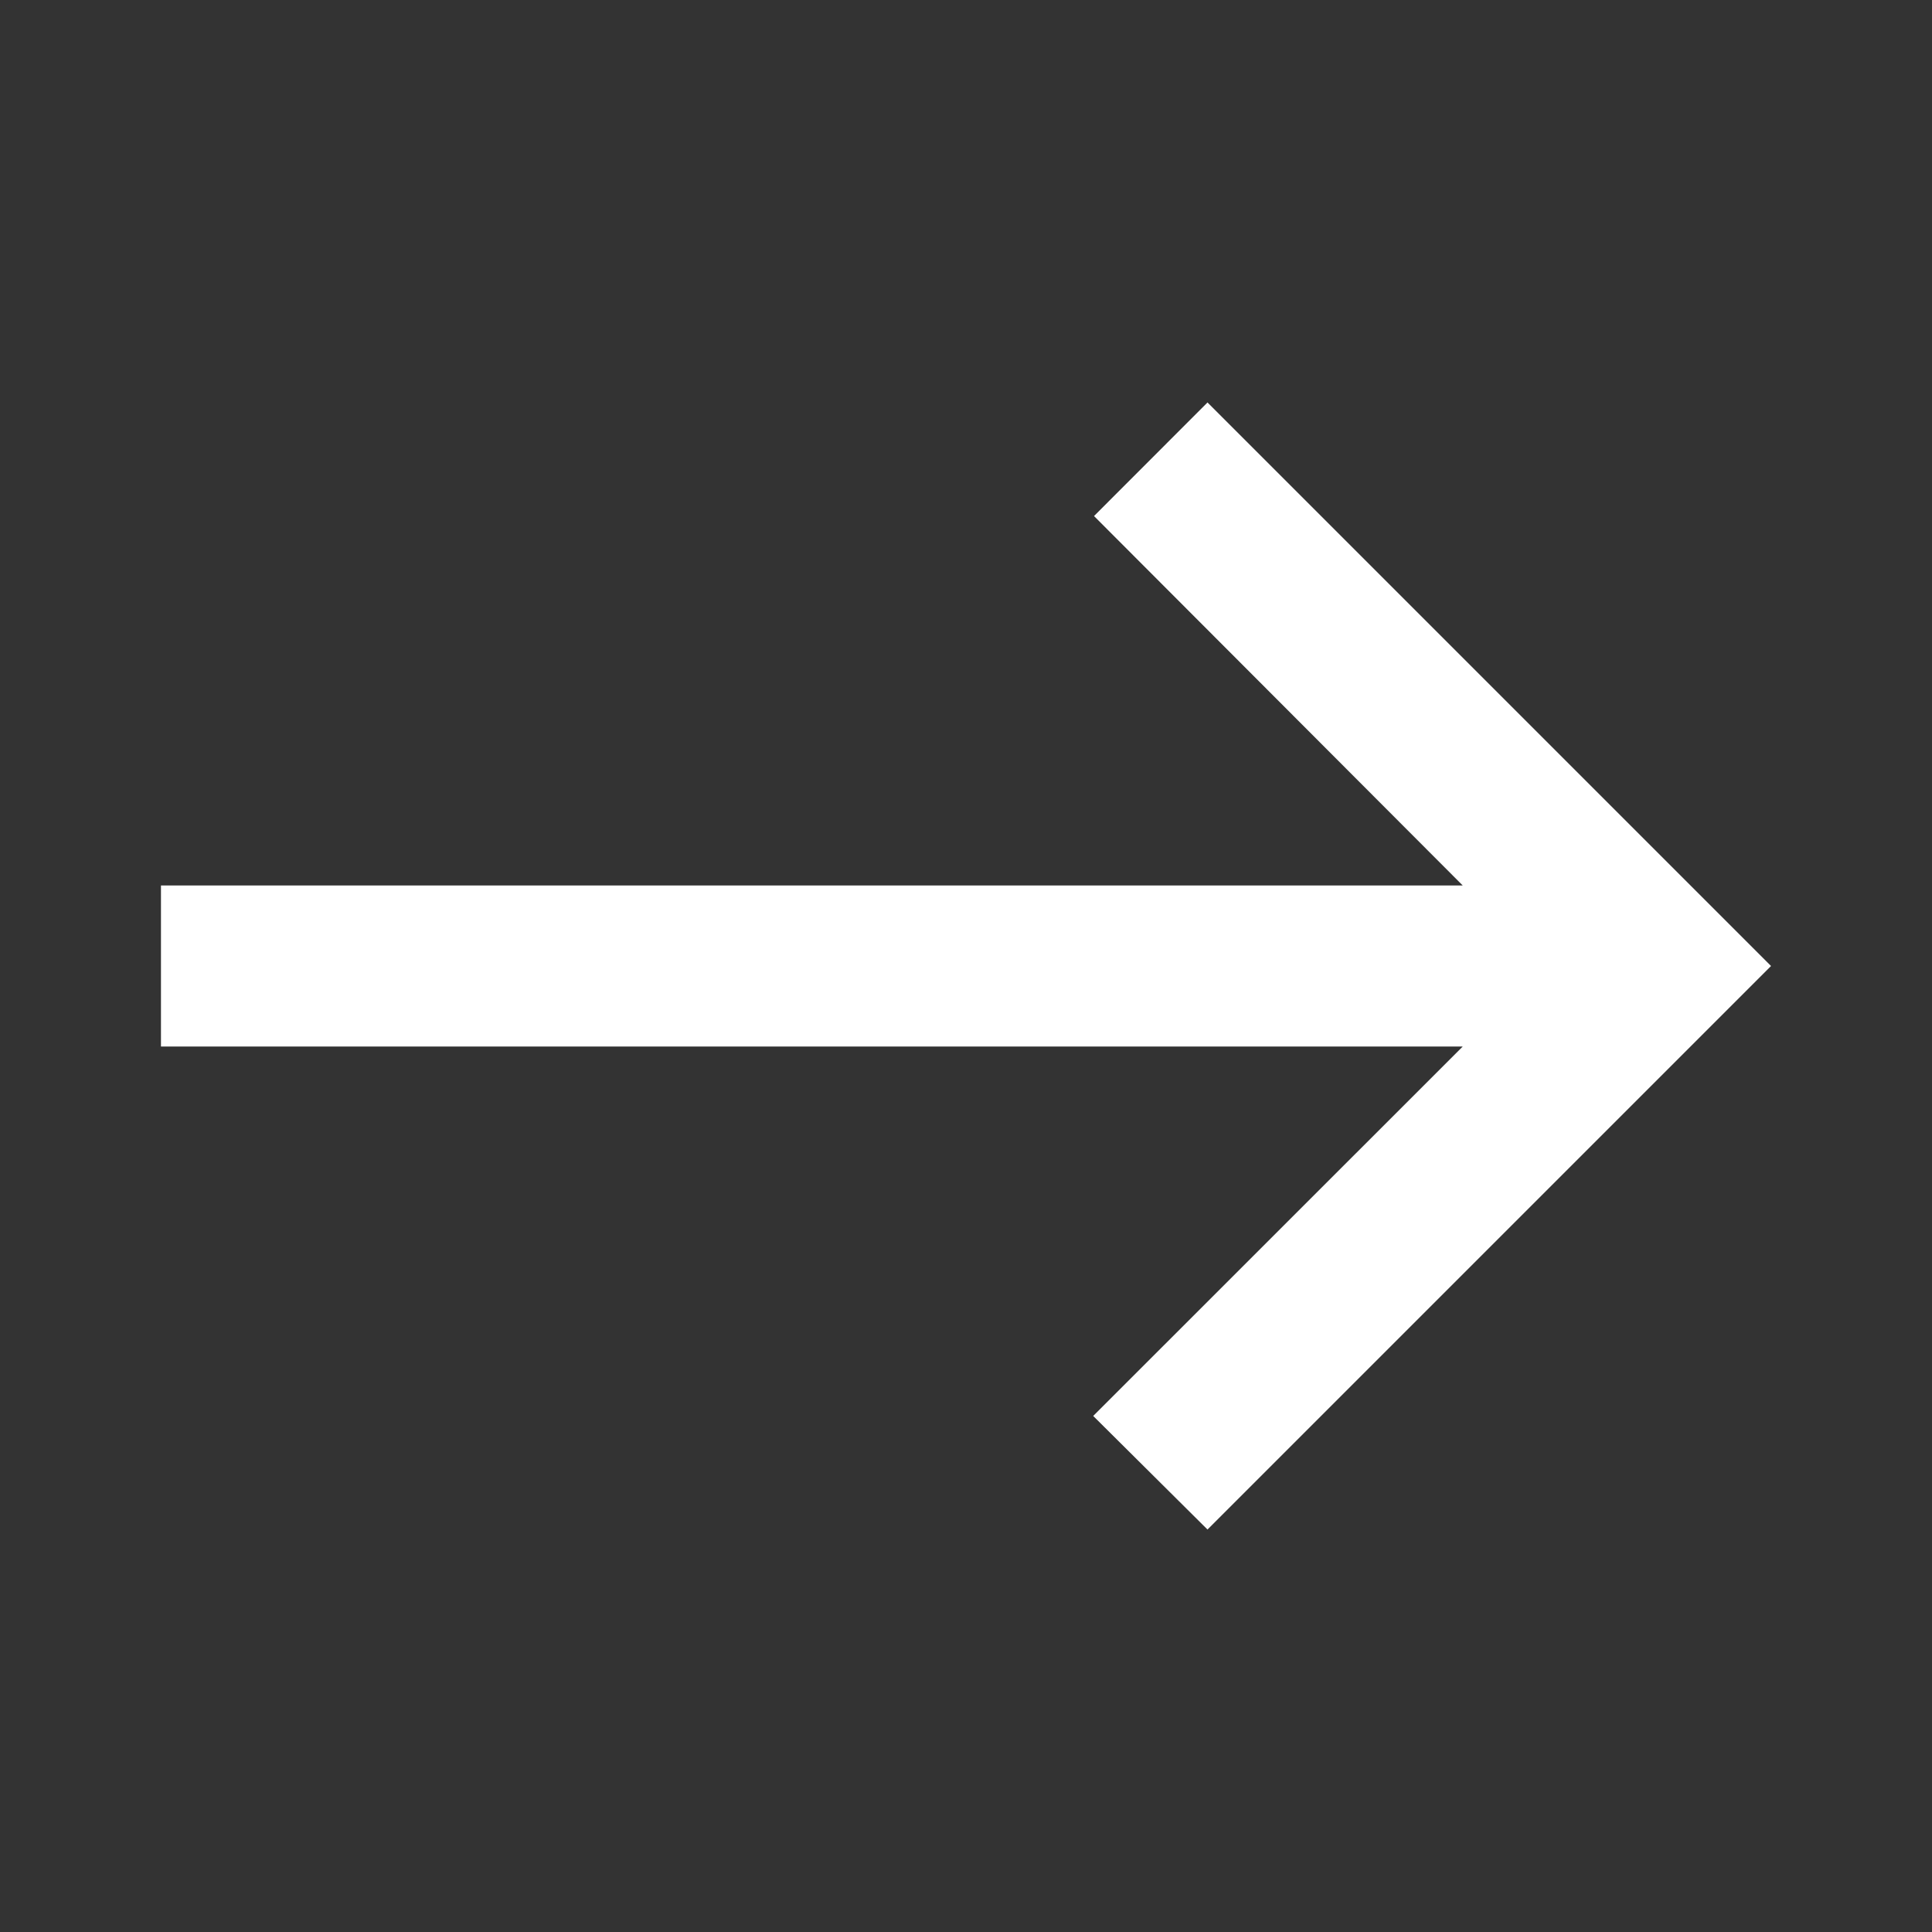
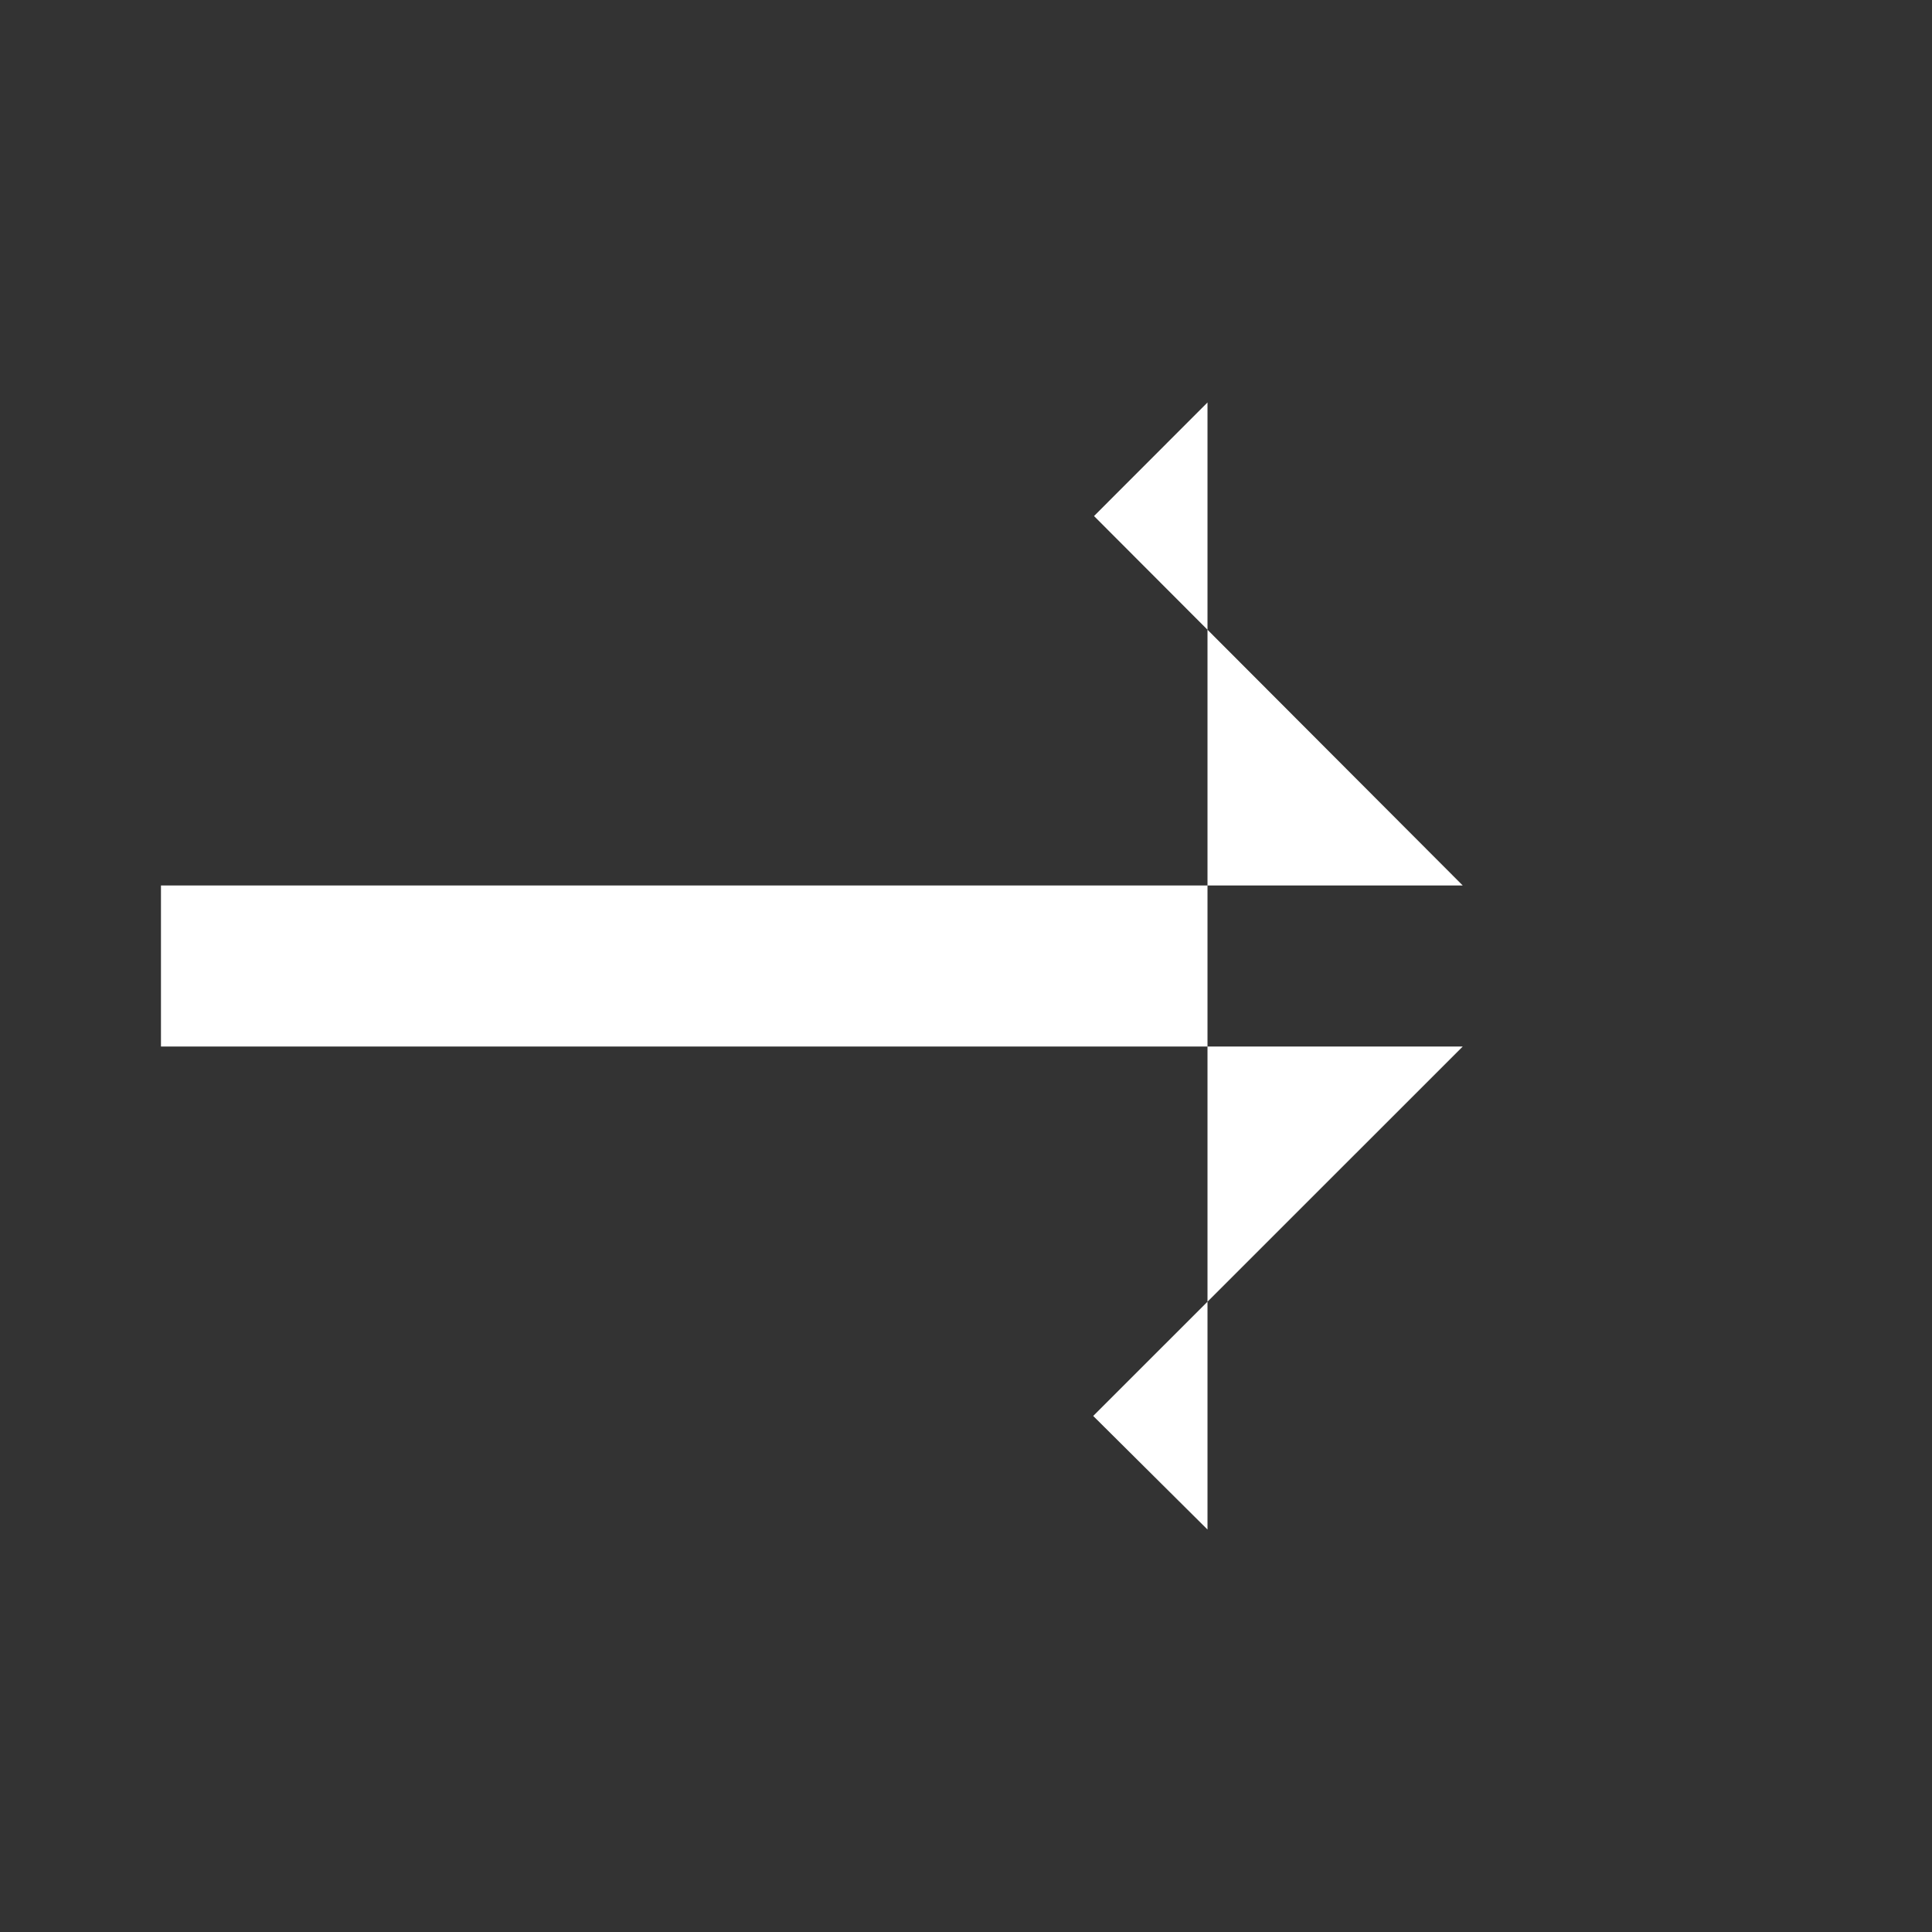
<svg xmlns="http://www.w3.org/2000/svg" width="19" height="19" viewBox="0 0 19 19" fill="none">
  <rect x="0" y="0" width="19" height="19" fill="#333333" stroke="none" />
-   <path d="M11.875 3.958L10.759 5.075L14.385 8.708H1.583V10.292H14.385L10.751 13.925L11.875 15.042L17.417 9.5L11.875 3.958Z" fill="white" />
+   <path d="M11.875 3.958L10.759 5.075L14.385 8.708H1.583V10.292H14.385L10.751 13.925L11.875 15.042L11.875 3.958Z" fill="white" />
</svg>